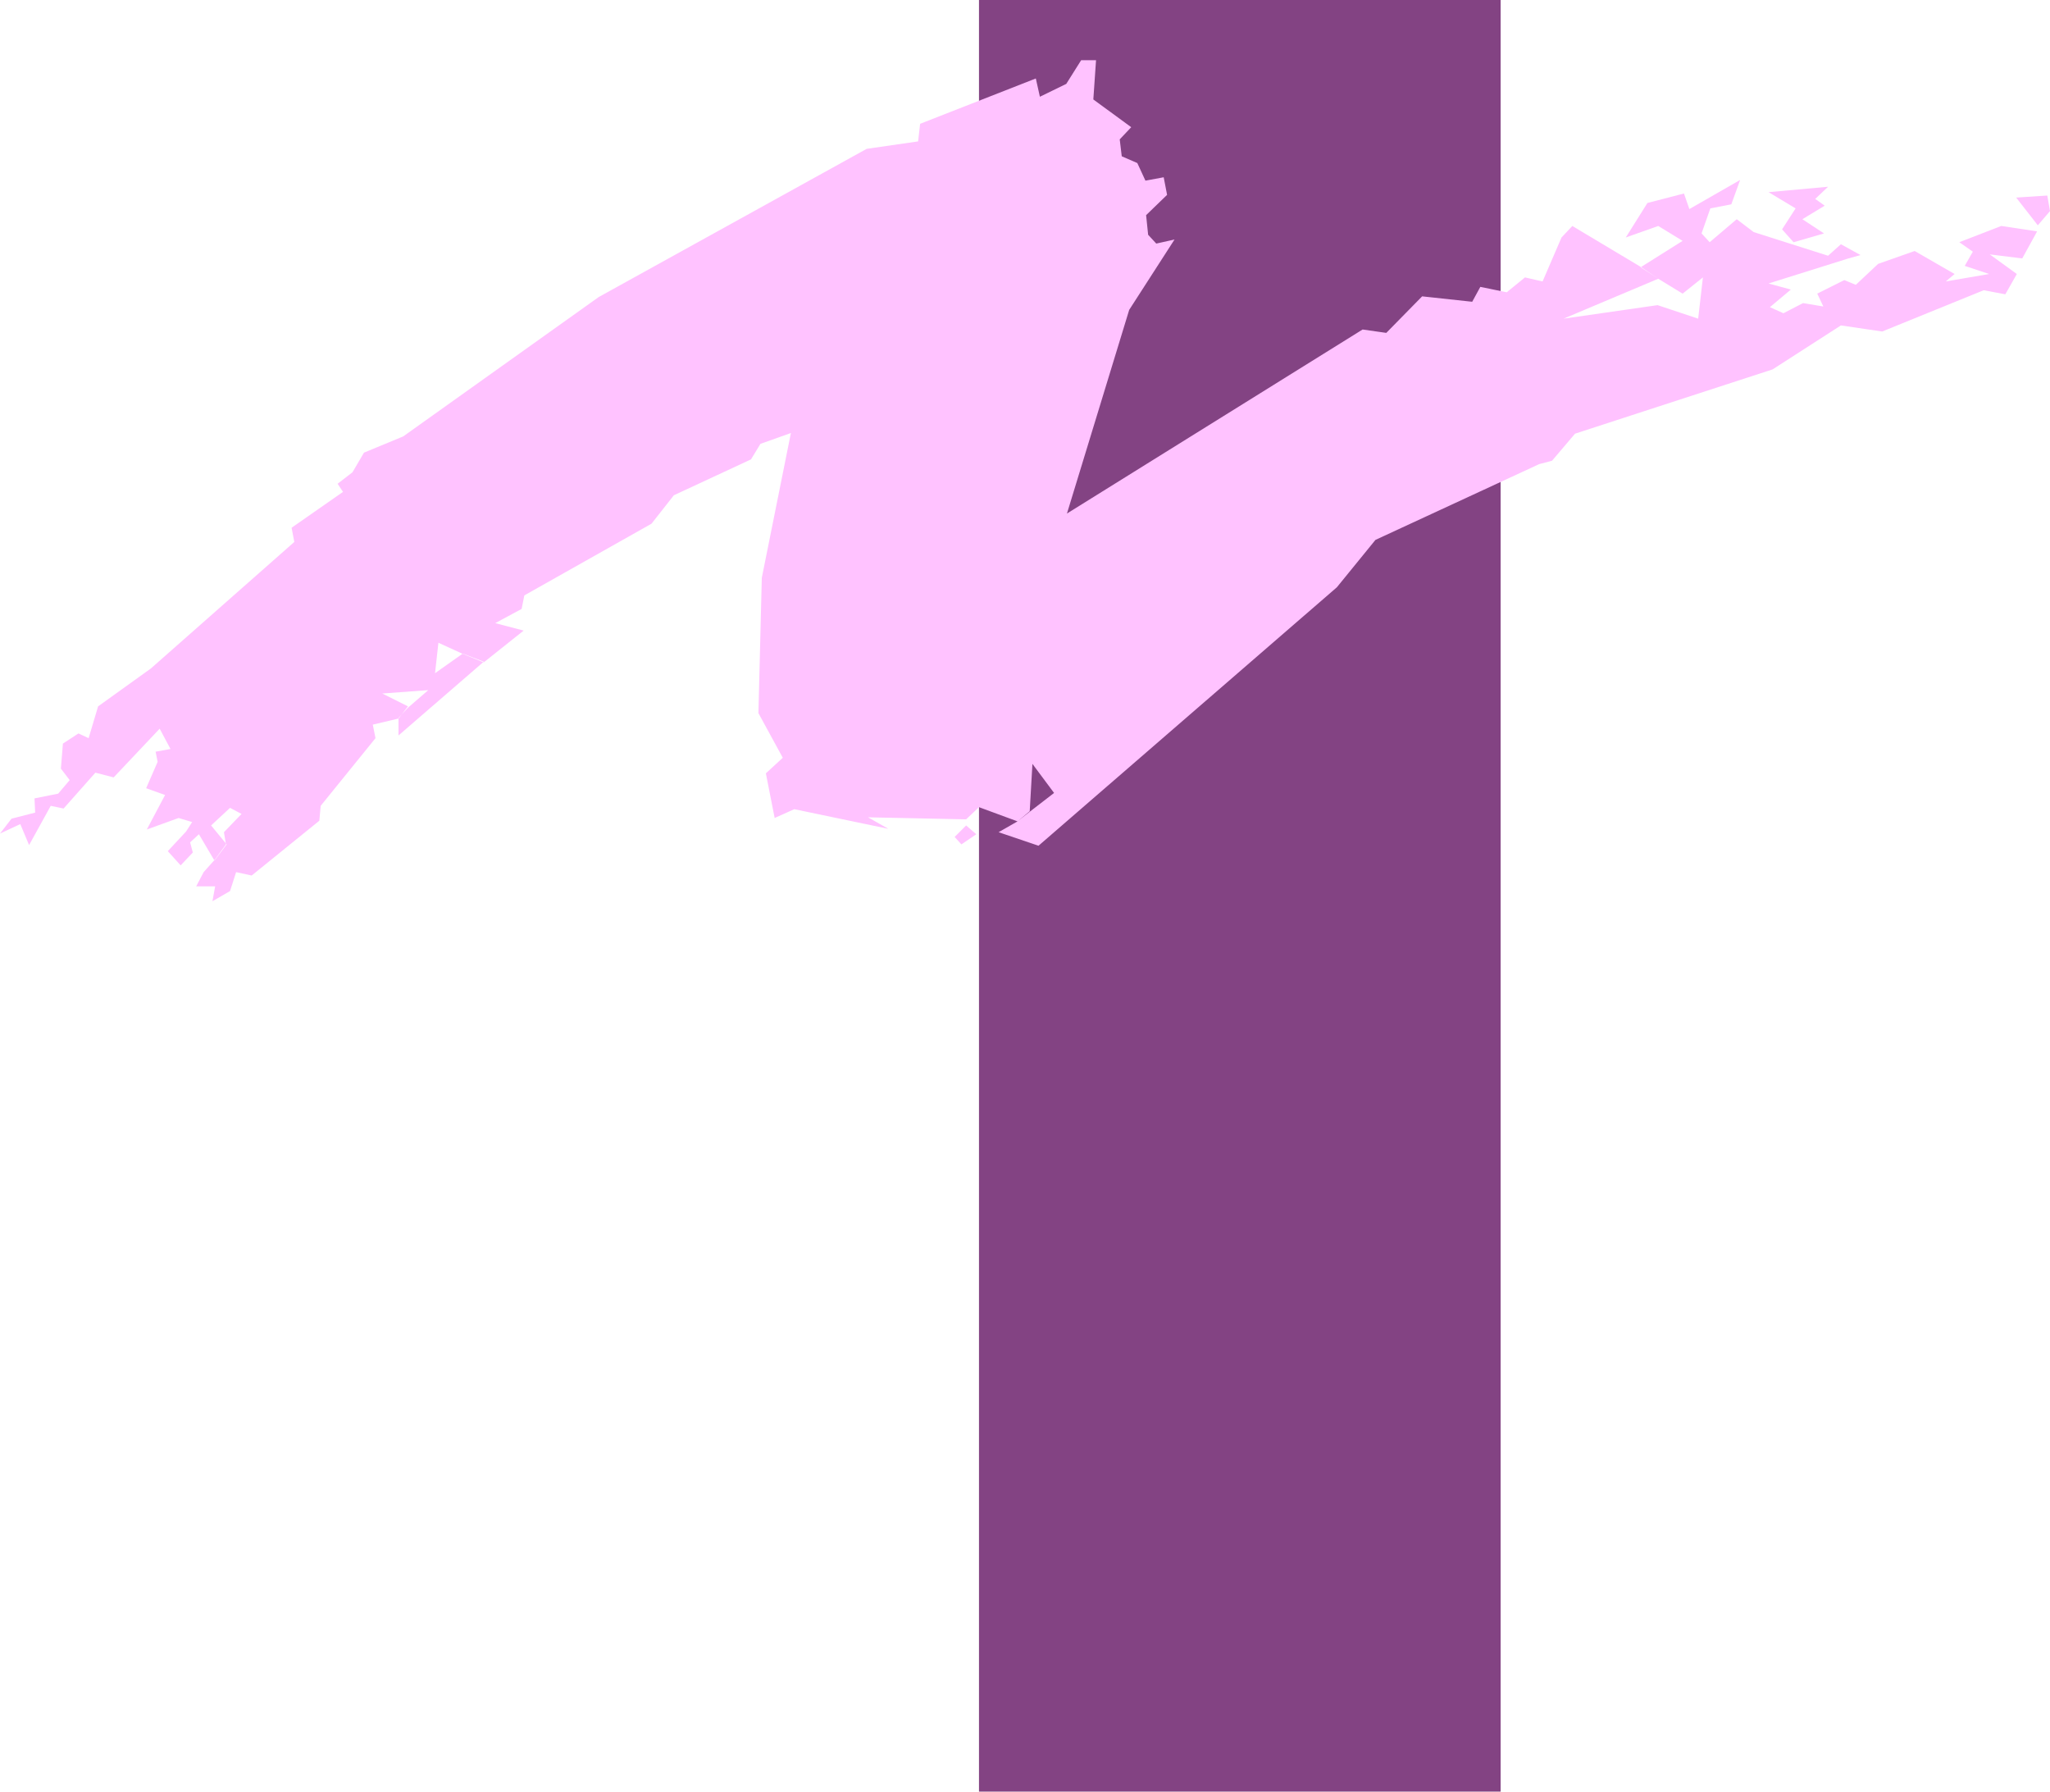
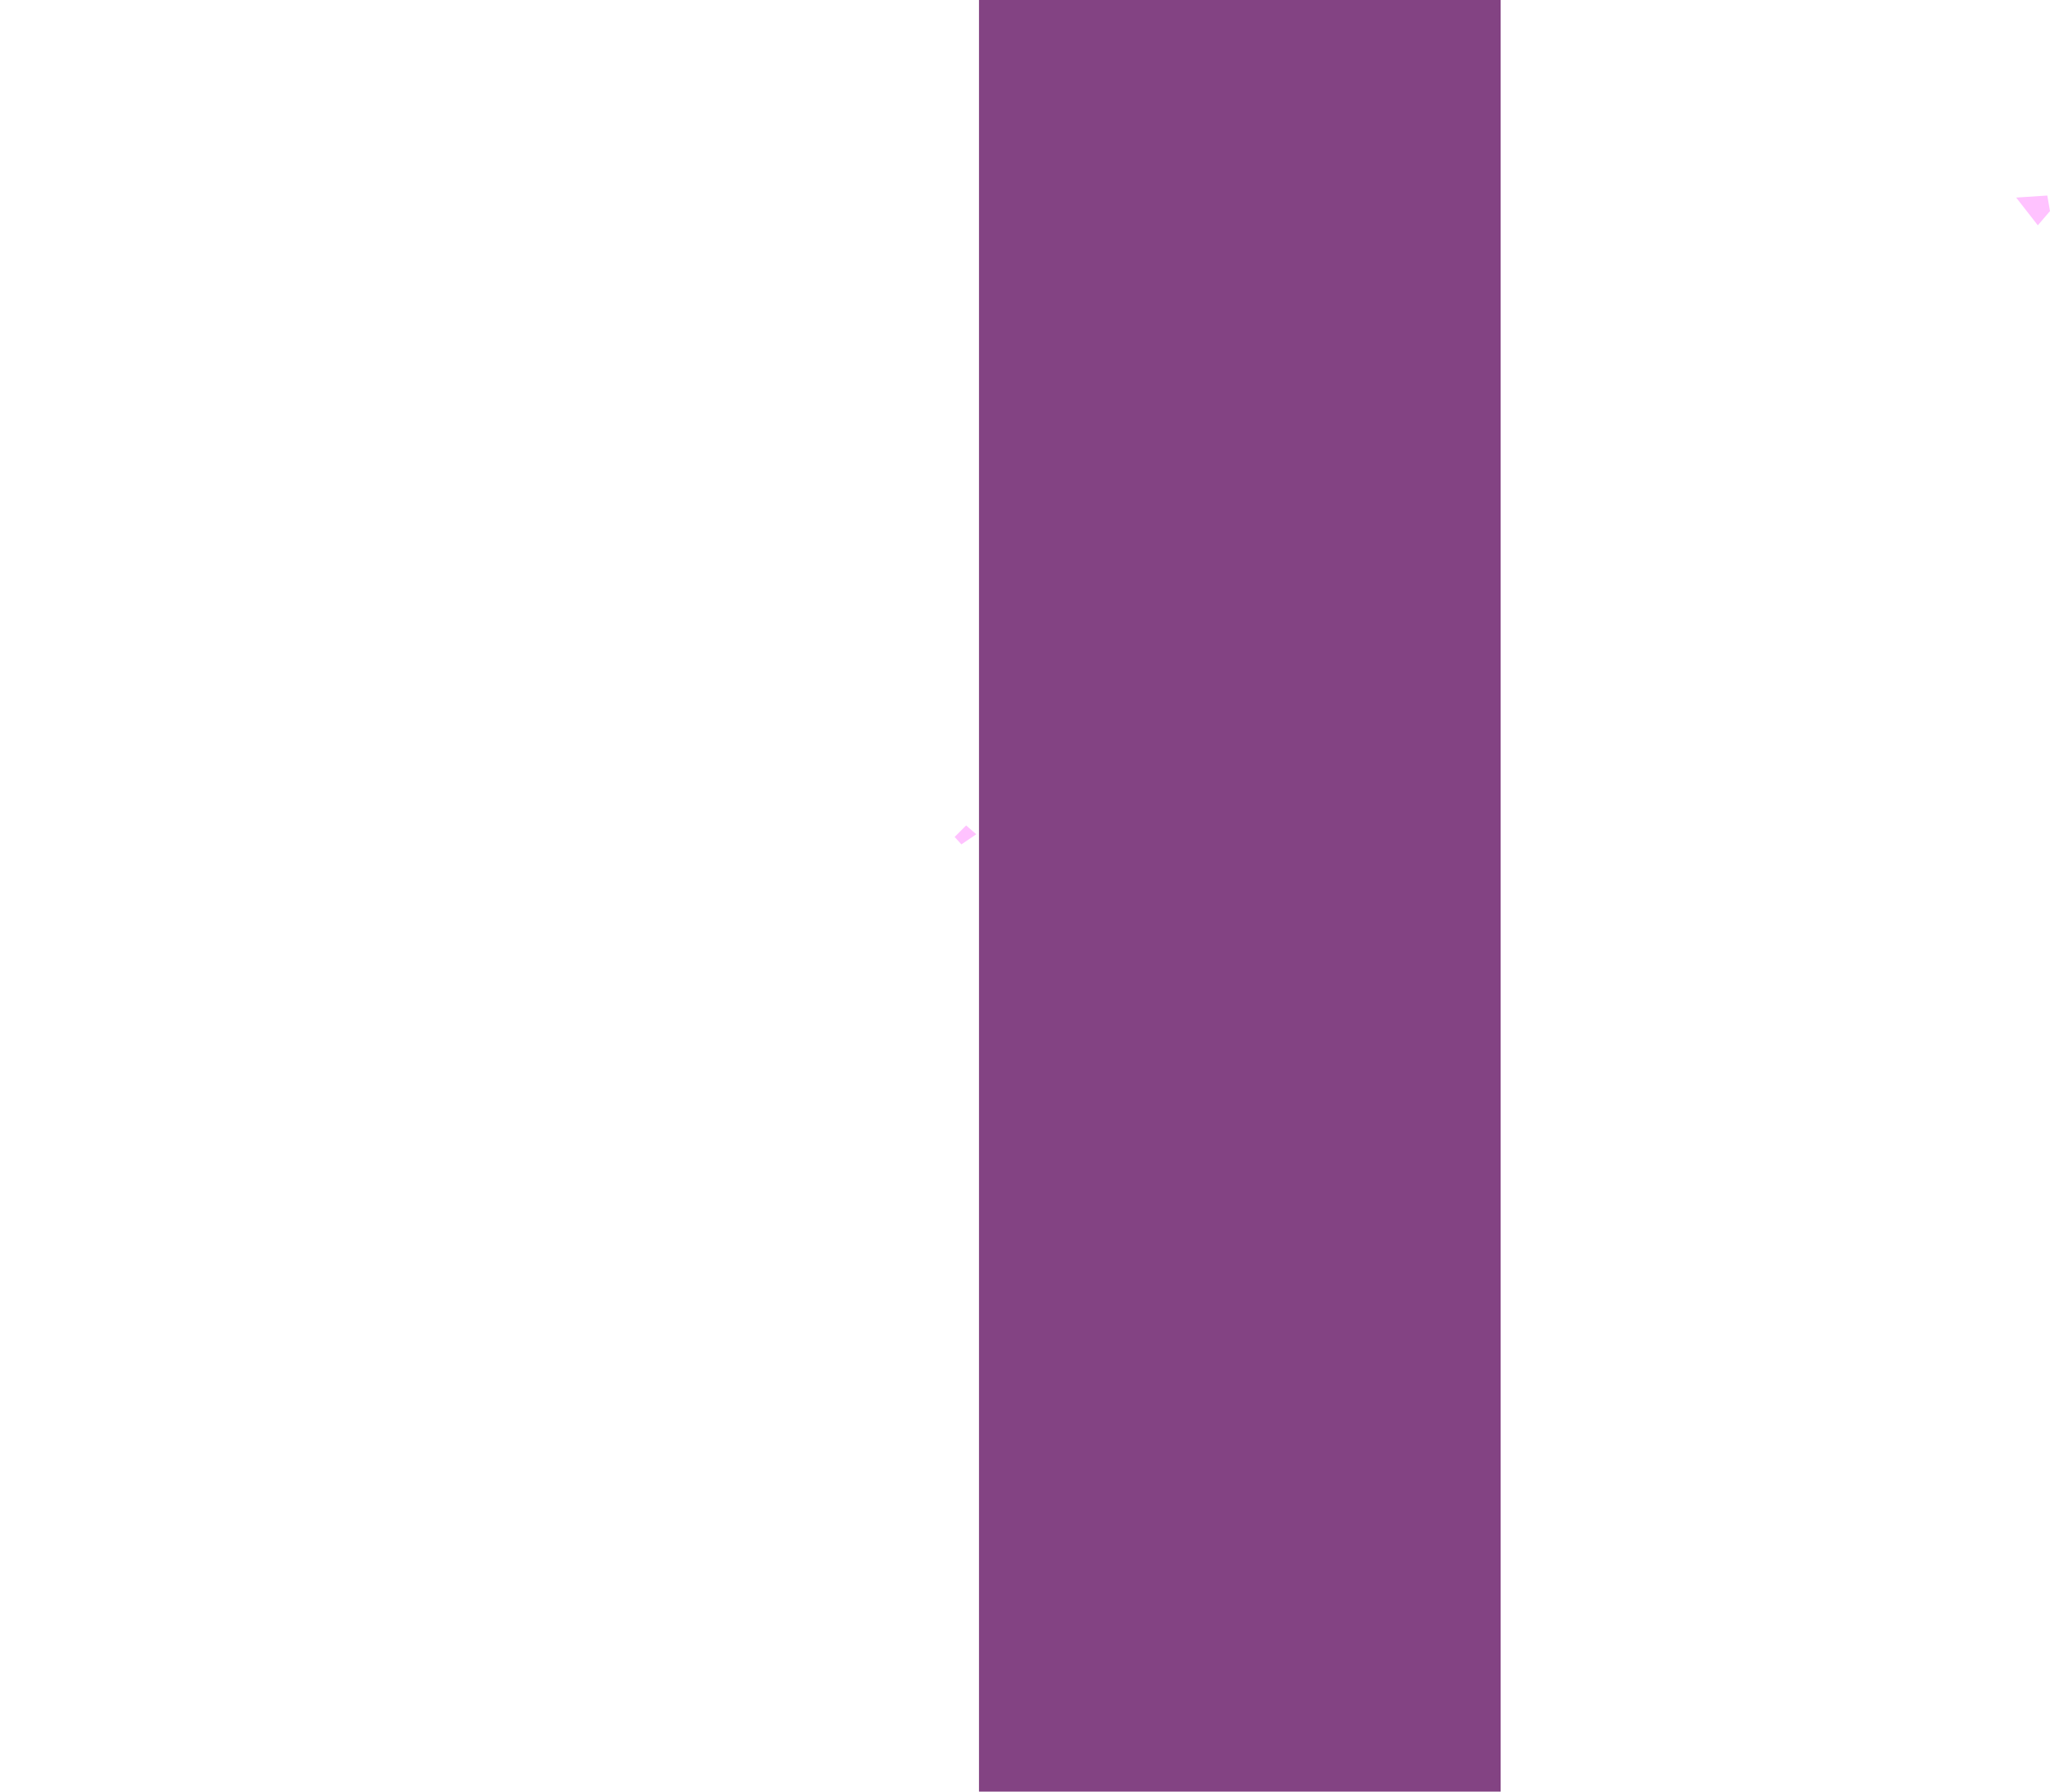
<svg xmlns="http://www.w3.org/2000/svg" xmlns:ns1="http://sodipodi.sourceforge.net/DTD/sodipodi-0.dtd" xmlns:ns2="http://www.inkscape.org/namespaces/inkscape" version="1.0" width="129.553mm" height="113.206mm" id="svg5" ns1:docname="Stroke I.wmf">
  <ns1:namedview id="namedview5" pagecolor="#ffffff" bordercolor="#000000" borderopacity="0.25" ns2:showpageshadow="2" ns2:pageopacity="0.0" ns2:pagecheckerboard="0" ns2:deskcolor="#d1d1d1" ns2:document-units="mm" />
  <defs id="defs1">
    <pattern id="WMFhbasepattern" patternUnits="userSpaceOnUse" width="6" height="6" x="0" y="0" />
  </defs>
  <path style="fill:#834383;fill-opacity:1;fill-rule:evenodd;stroke:none" d="M 233.673,0 H 358.428 V 427.865 H 233.835 V 0 0 Z" id="path1" />
-   <path style="fill:#ffc2ff;fill-opacity:1;fill-rule:evenodd;stroke:none" d="m 428.401,57.846 7.272,-2.101 -5.171,-3.393 5.333,-3.232 -2.262,-1.616 3.07,-2.908 -14.221,1.293 6.464,3.878 -3.232,5.009 2.747,3.07 z" id="path2" />
  <path style="fill:#ffc2ff;fill-opacity:1;fill-rule:evenodd;stroke:none" d="m 486.739,53.806 2.909,-3.393 -0.646,-3.716 -7.434,0.485 z" id="path3" />
-   <path style="fill:#ffc2ff;fill-opacity:1;fill-rule:evenodd;stroke:none" d="m 115.544,158.026 -20.362,17.612 v -4.201 l 2.262,-2.424 4.848,-4.201 -10.989,0.808 6.141,3.07 -2.262,2.908 -6.141,1.454 0.646,3.232 -13.09,16.158 -0.323,3.555 -16.16,13.088 -3.717,-0.808 -1.454,4.524 -4.202,2.424 0.646,-3.555 h -4.525 l 1.778,-3.393 2.747,-3.07 2.586,-3.555 -0.485,-2.908 4.202,-4.363 -2.747,-1.454 -4.525,4.201 3.717,4.524 -2.909,3.878 -3.717,-6.302 -2.101,1.939 0.646,2.424 -2.909,3.07 -3.07,-3.393 4.363,-4.686 1.454,-2.262 -3.232,-0.969 -7.595,2.747 4.363,-8.241 -4.525,-1.616 2.747,-6.302 -0.485,-2.424 3.555,-0.646 -2.586,-4.847 -10.989,11.634 -4.363,-1.131 -7.595,8.564 -3.07,-0.646 -5.171,9.372 -2.101,-5.009 L 0,199.067 l 2.747,-3.555 5.656,-1.454 -0.162,-3.393 5.656,-1.131 2.747,-3.232 -2.101,-2.747 0.485,-5.978 3.717,-2.424 2.424,1.131 2.262,-7.594 12.605,-9.049 34.259,-30.216 -0.646,-3.393 12.282,-8.564 -1.293,-1.939 3.555,-2.747 2.747,-4.686 9.373,-3.878 46.702,-33.286 63.994,-35.386 12.282,-1.777 0.485,-4.201 27.634,-10.826 0.97,4.363 6.302,-3.07 3.555,-5.655 h 3.555 l -0.646,9.372 9.05,6.625 -2.747,2.908 0.485,4.04 3.717,1.616 1.939,4.201 4.363,-0.808 0.808,4.201 -5.01,4.847 0.485,4.686 1.939,2.101 4.363,-0.969 -10.827,16.804 -14.867,48.636 70.619,-43.95 5.656,0.808 8.565,-8.725 11.958,1.293 1.939,-3.555 6.302,1.293 4.363,-3.555 4.202,0.969 4.525,-10.503 2.586,-2.747 16.483,9.856 4.04,2.747 -22.624,9.533 22.462,-3.232 9.696,3.232 1.131,-9.856 -4.848,3.878 -5.818,-3.555 -4.202,-2.747 10.019,-6.302 -5.818,-3.555 -7.757,2.747 5.171,-8.241 8.726,-2.262 1.293,3.716 12.12,-6.948 -2.101,5.817 -5.01,0.969 -2.101,5.978 1.939,2.101 6.464,-5.494 4.04,3.07 17.776,5.655 3.07,-2.747 4.686,2.585 -2.909,0.808 -19.069,5.978 5.333,1.454 -5.01,4.201 3.232,1.454 4.686,-2.424 4.848,0.808 -1.454,-3.07 6.464,-3.232 2.747,1.131 5.333,-5.009 8.726,-3.07 9.534,5.494 -2.101,1.777 10.342,-1.777 -5.818,-1.939 1.939,-3.393 -3.232,-2.262 10.019,-3.878 8.565,1.293 -3.555,6.463 -7.757,-0.969 6.464,4.686 -2.747,4.847 -5.171,-0.969 -24.24,9.856 -9.858,-1.454 -16.322,10.503 -47.187,15.35 -5.494,6.463 -3.07,0.808 -39.107,18.097 -9.211,11.311 -71.266,61.724 -9.534,-3.232 4.525,-2.585 3.07,-2.424 5.656,-4.363 -5.171,-6.948 -0.646,11.311 -2.909,2.424 -9.211,-3.393 -3.07,2.908 -23.432,-0.485 4.848,2.747 -22.462,-4.686 -4.686,2.101 -2.101,-10.664 4.04,-3.716 -5.818,-10.664 0.808,-32.316 6.949,-34.578 -7.272,2.585 -2.262,3.716 -18.422,8.564 -5.333,6.786 -30.381,17.128 -0.646,3.232 -6.302,3.393 6.787,1.777 -9.534,7.594 -5.171,-2.101 -5.656,-2.585 -0.808,7.271 6.626,-4.686 z" id="path4" />
  <path style="fill:#ffc2ff;fill-opacity:1;fill-rule:evenodd;stroke:none" d="m 229.633,201.653 3.555,-2.424 -2.424,-2.101 -2.747,2.747 z" id="path5" />
</svg>